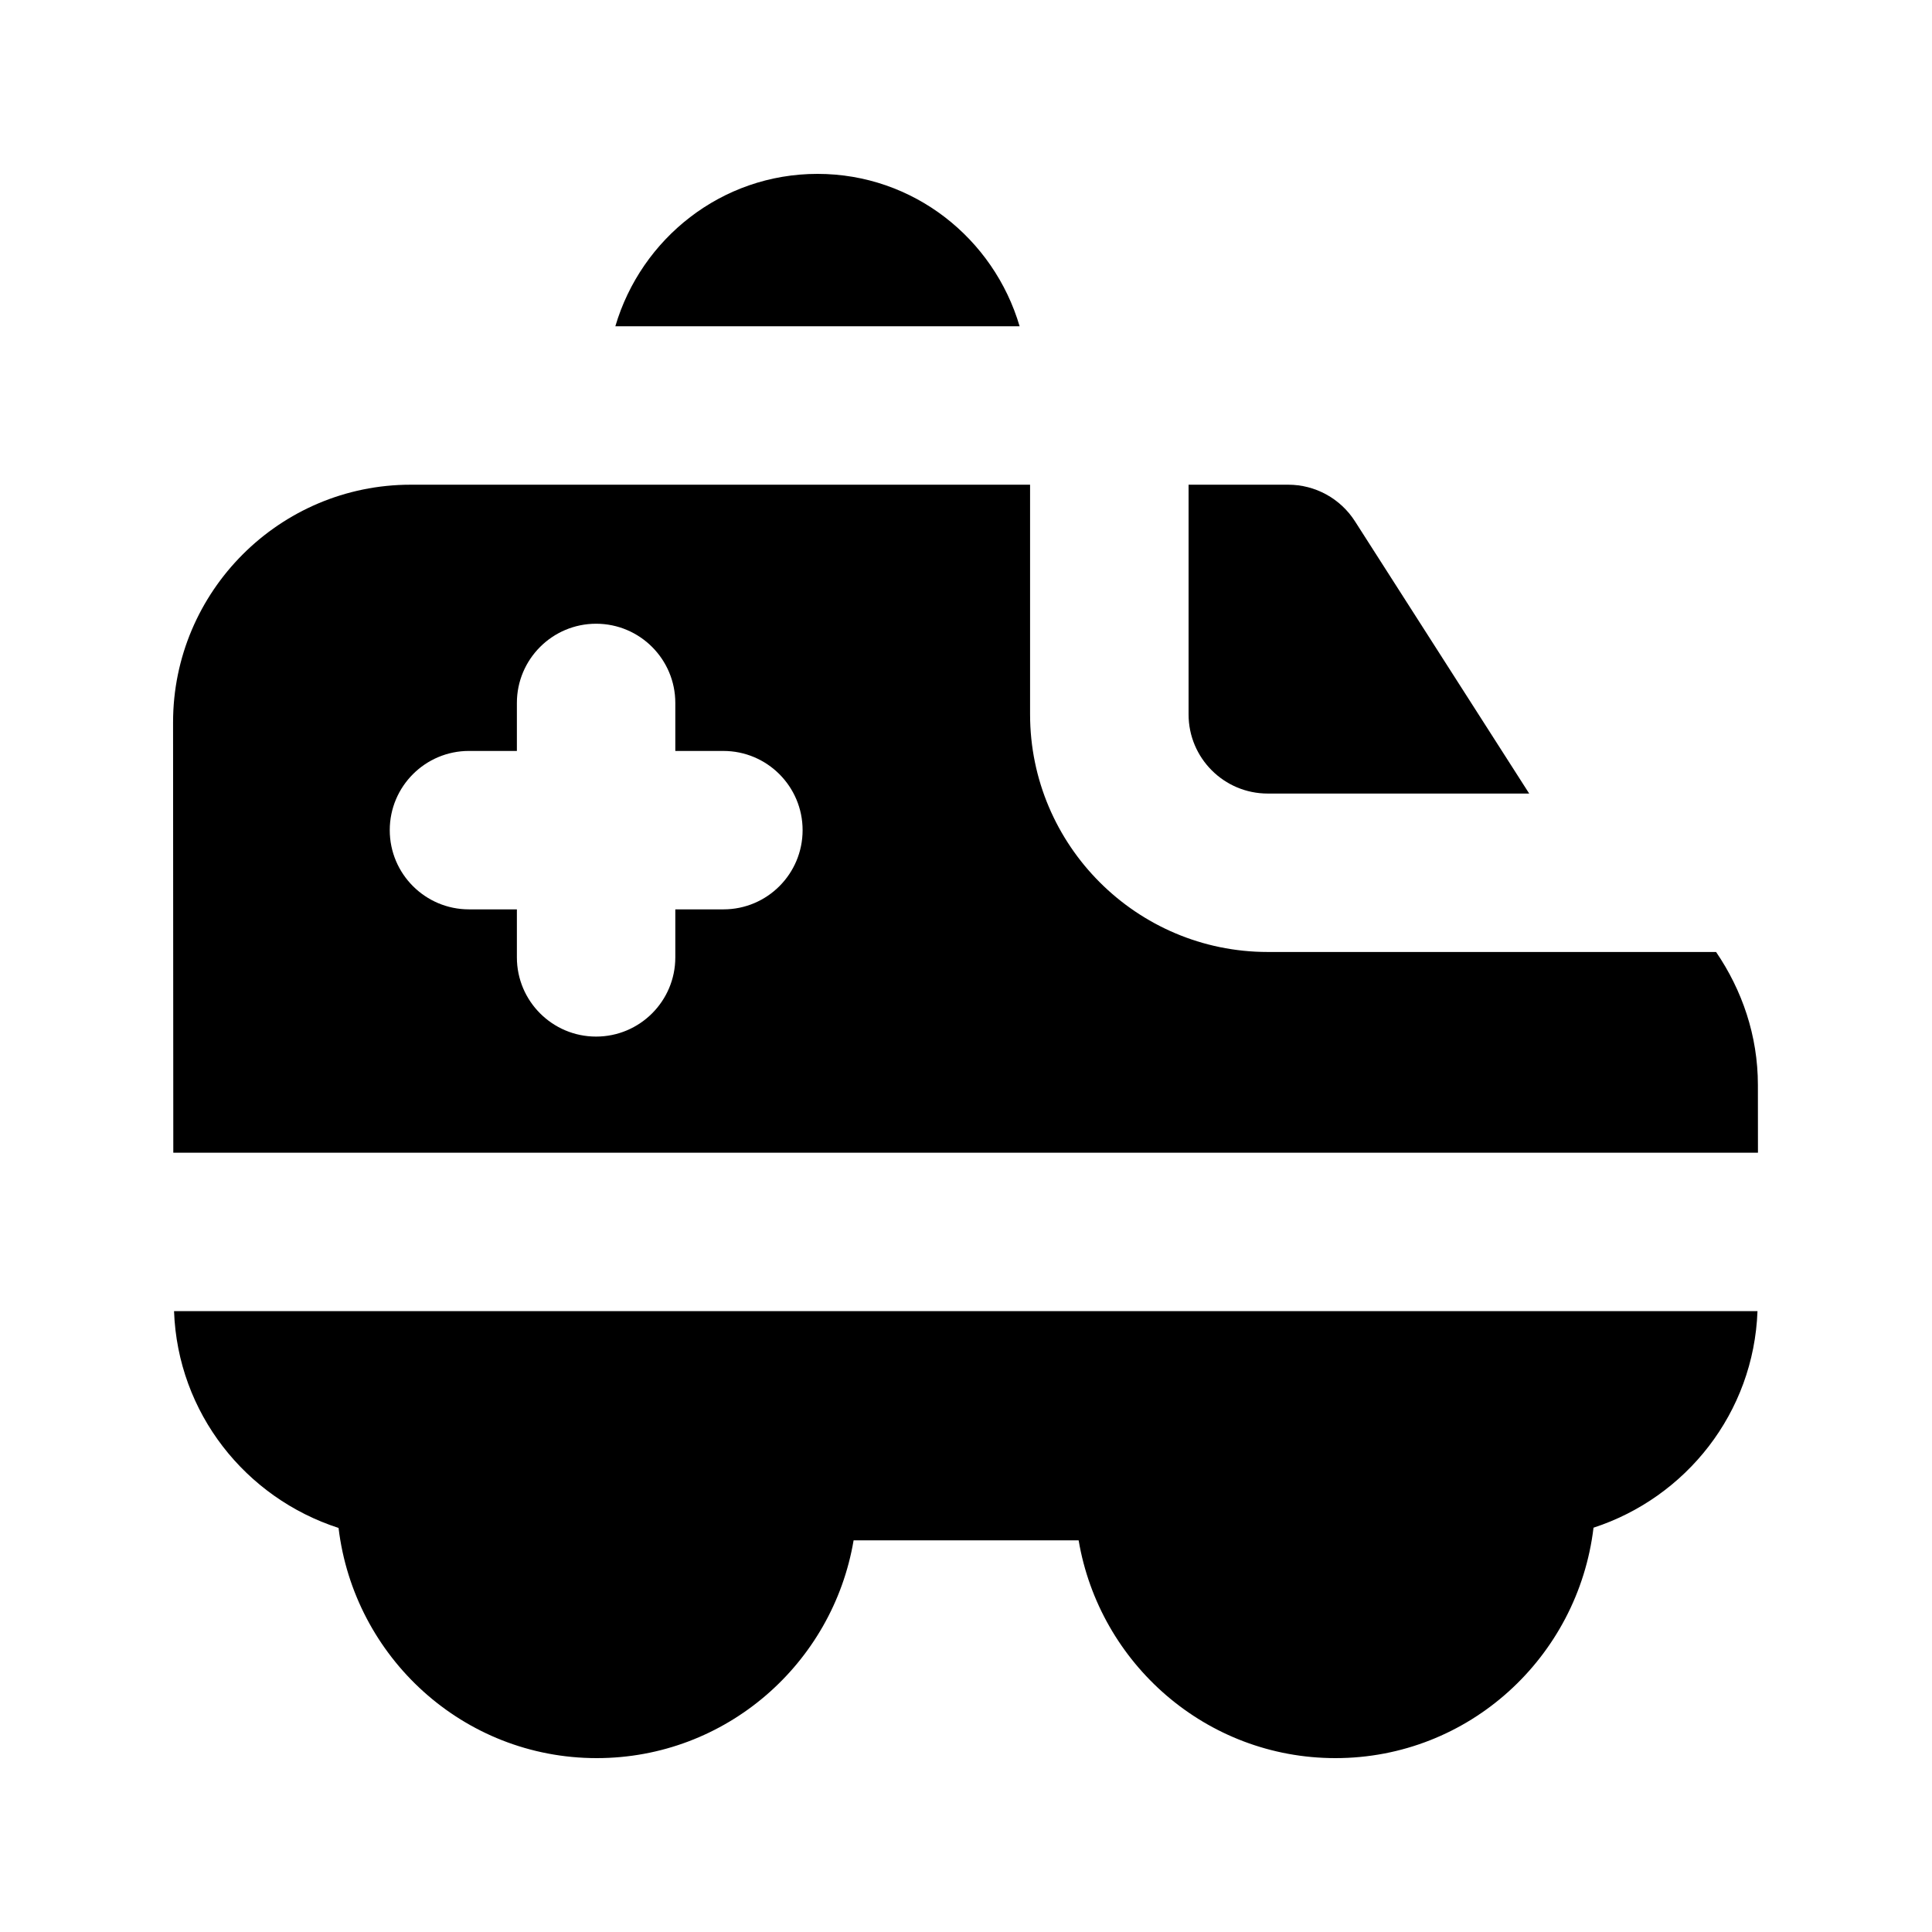
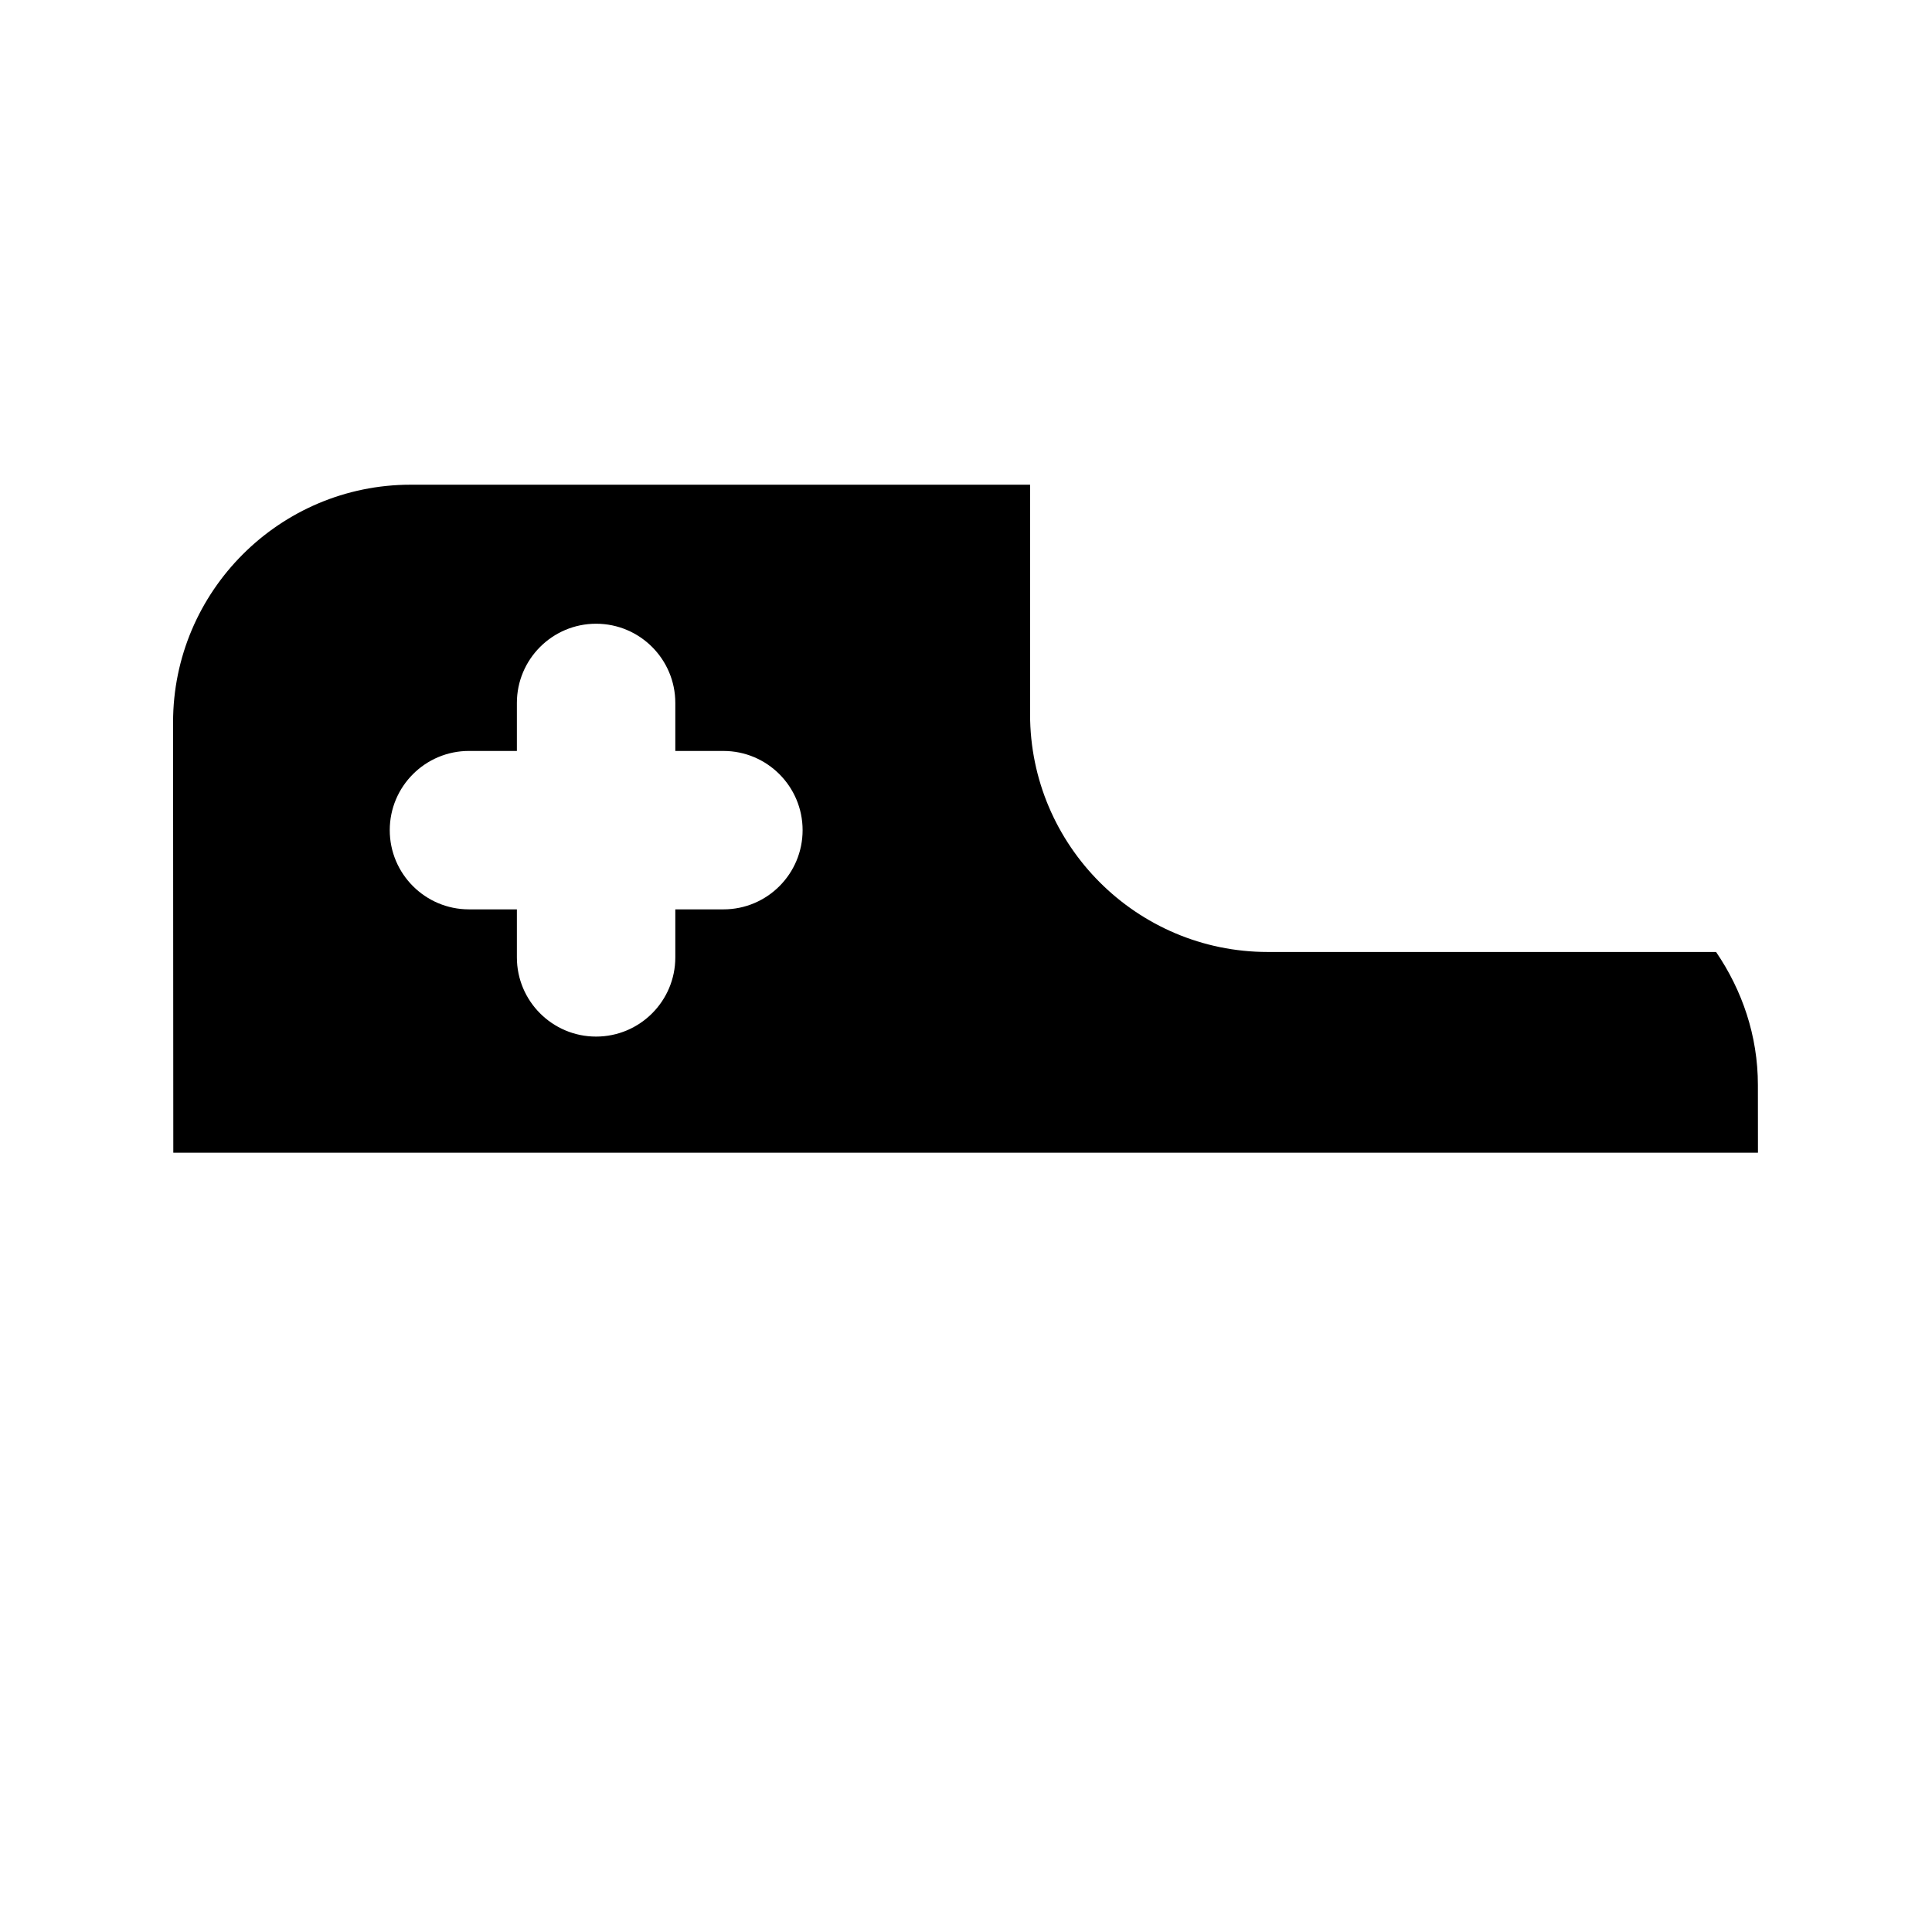
<svg xmlns="http://www.w3.org/2000/svg" fill="#000000" width="800px" height="800px" version="1.1" viewBox="144 144 512 512">
  <g>
-     <path d="m360.64 190.08c-25.418 0-46.727 17.129-53.57 40.387h107.14c-6.844-23.258-28.129-40.387-53.574-40.387z" />
-     <path d="m479.96 354.3h69.293l-46.184-72.172c-3.863-6.023-10.516-9.676-17.676-9.676h-26.406v60.855c-0.02 11.57 9.387 20.992 20.973 20.992z" />
-     <path d="m233.72 548.92c4.117 34.258 33.043 61 68.414 61 34.238 0 62.555-25.023 68.078-57.707h59.637c5.543 32.688 33.84 57.707 68.059 57.707 35.371 0 64.277-26.766 68.391-61.066 24.539-7.996 42.469-30.461 43.453-57.391h-419.63c0.965 26.996 18.977 49.5 43.598 57.457z" />
    <path d="m609.86 431.53c0-13.098-4.199-25.148-11.082-35.246h-118.82c-34.723 0-62.977-28.254-62.977-62.977v-60.855h-164.14c-34.723 0-62.977 28.254-62.977 62.977l0.062 114.05h419.95zm-274.13-46.539h-12.766v12.723c0 11.586-9.406 20.992-20.992 20.992-11.586 0-20.992-9.406-20.992-20.992v-12.723h-12.699c-11.586 0-20.992-9.406-20.992-20.992 0-11.586 9.406-20.992 20.992-20.992h12.699v-12.719c0-11.586 9.406-20.992 20.992-20.992 11.586 0 20.992 9.406 20.992 20.992v12.723h12.742c11.586 0 20.992 9.406 20.992 20.992s-9.383 20.988-20.969 20.988z" />
  </g>
</svg>